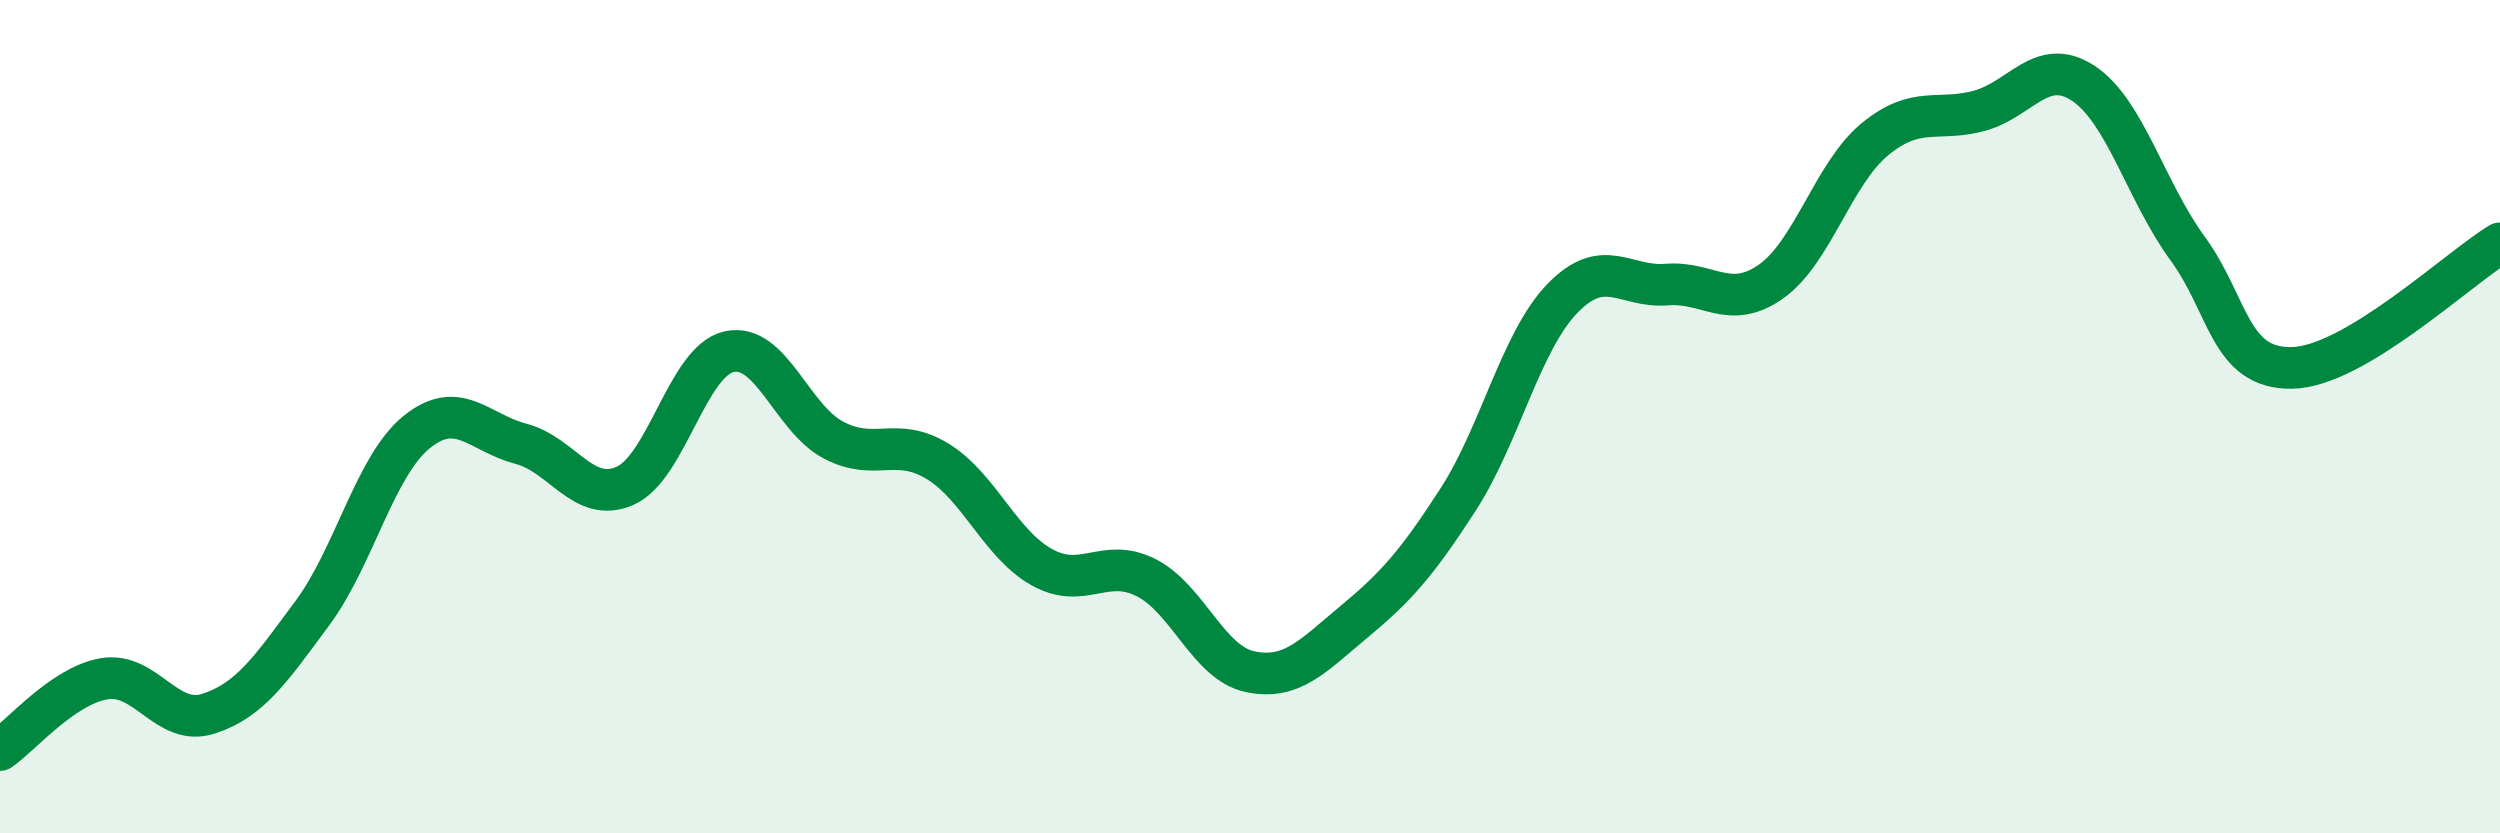
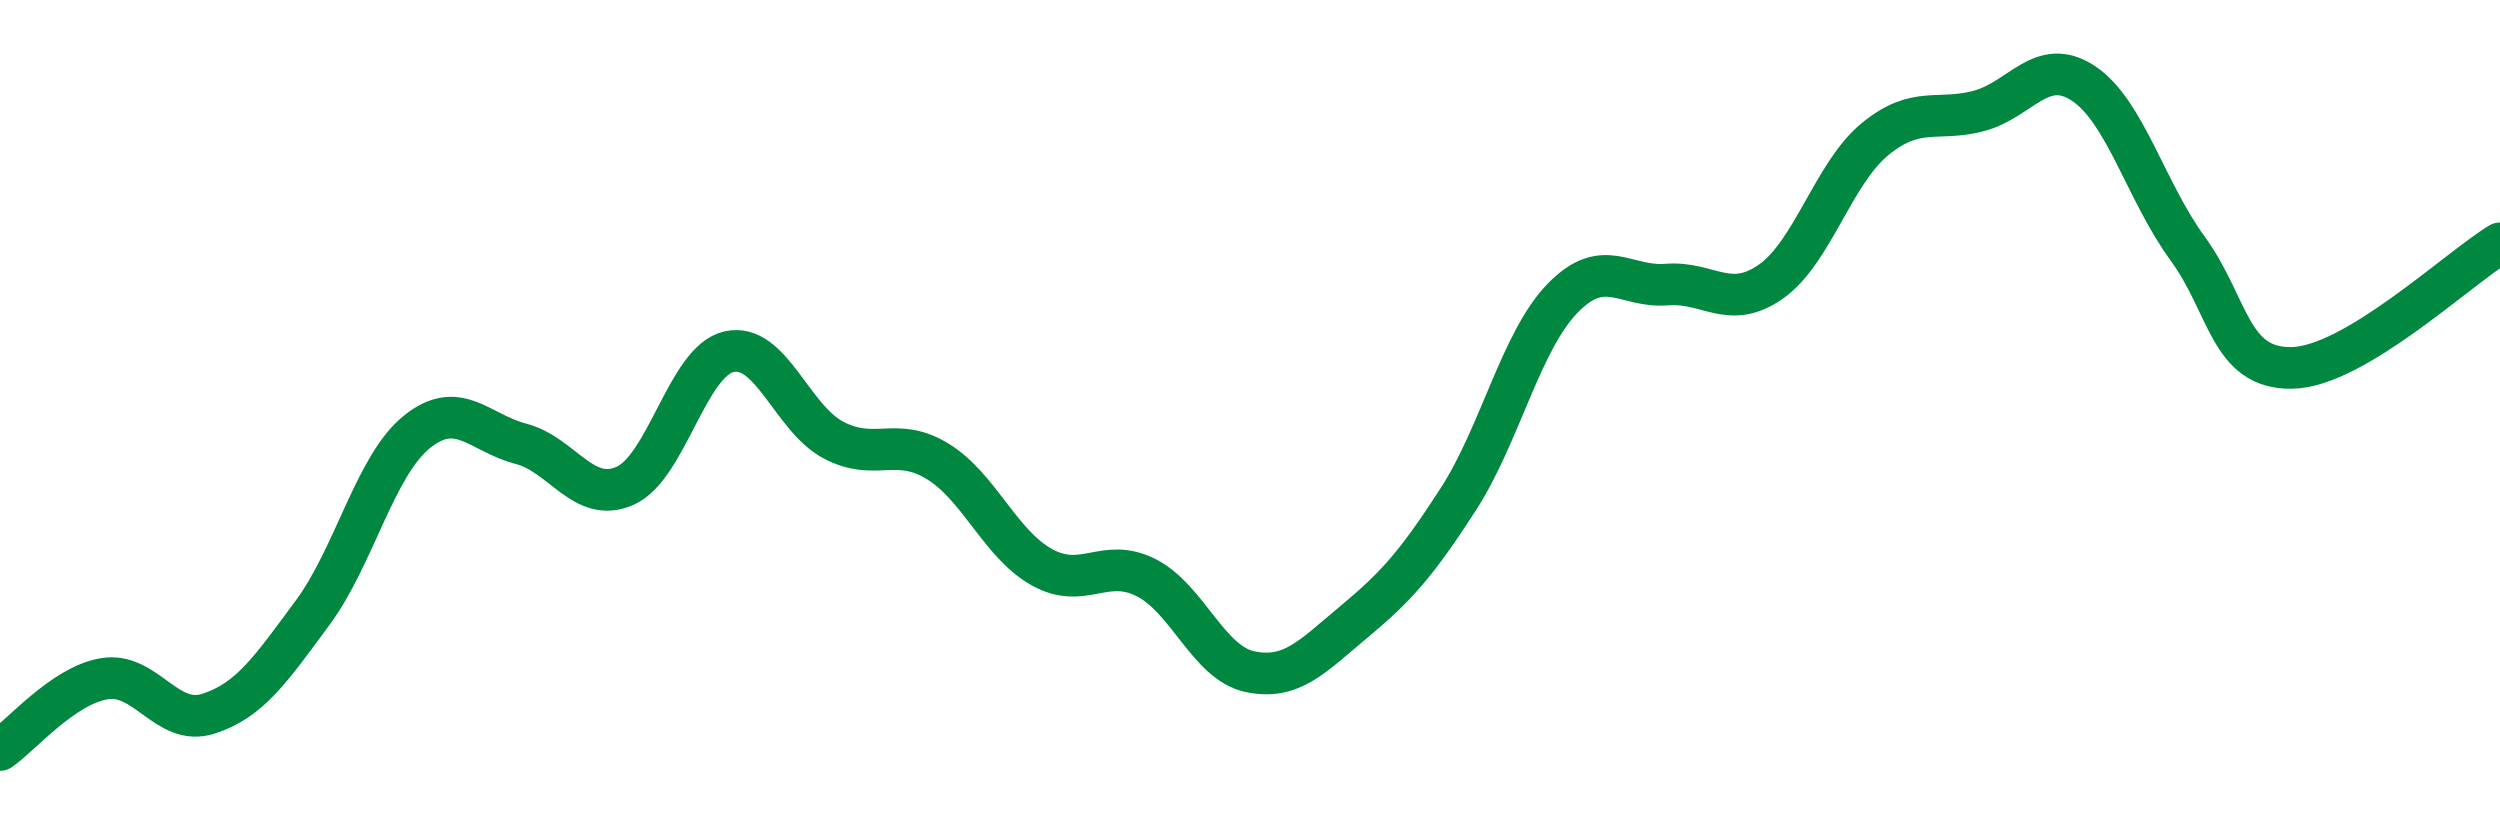
<svg xmlns="http://www.w3.org/2000/svg" width="60" height="20" viewBox="0 0 60 20">
-   <path d="M 0,18 C 0.5,17.66 1.5,16.46 2.5,16.29 C 3.5,16.12 4,17.45 5,17.13 C 6,16.81 6.5,16.06 7.5,14.71 C 8.5,13.36 9,11.18 10,10.37 C 11,9.56 11.5,10.39 12.5,10.65 C 13.5,10.91 14,12.1 15,11.66 C 16,11.22 16.5,8.66 17.5,8.44 C 18.5,8.22 19,10.03 20,10.56 C 21,11.09 21.5,10.46 22.5,11.07 C 23.5,11.68 24,13.05 25,13.61 C 26,14.17 26.5,13.36 27.5,13.86 C 28.5,14.36 29,15.91 30,16.12 C 31,16.33 31.5,15.75 32.5,14.92 C 33.5,14.09 34,13.53 35,11.98 C 36,10.43 36.5,8.19 37.5,7.16 C 38.5,6.13 39,6.91 40,6.83 C 41,6.75 41.5,7.46 42.5,6.76 C 43.5,6.06 44,4.16 45,3.34 C 46,2.52 46.5,2.93 47.5,2.66 C 48.5,2.39 49,1.34 50,2 C 51,2.66 51.5,4.59 52.5,5.96 C 53.5,7.33 53.5,8.85 55,8.83 C 56.5,8.81 59,6.44 60,5.84L60 20L0 20Z" fill="#008740" opacity="0.1" stroke-linecap="round" stroke-linejoin="round" />
  <path d="M 0,18 C 0.5,17.66 1.5,16.46 2.5,16.29 C 3.5,16.12 4,17.45 5,17.13 C 6,16.81 6.5,16.06 7.5,14.71 C 8.5,13.36 9,11.18 10,10.37 C 11,9.56 11.5,10.39 12.5,10.65 C 13.5,10.91 14,12.1 15,11.66 C 16,11.22 16.5,8.66 17.5,8.44 C 18.5,8.22 19,10.03 20,10.56 C 21,11.09 21.5,10.46 22.5,11.07 C 23.5,11.68 24,13.05 25,13.61 C 26,14.17 26.5,13.36 27.5,13.86 C 28.5,14.36 29,15.91 30,16.12 C 31,16.33 31.5,15.75 32.5,14.92 C 33.5,14.09 34,13.53 35,11.98 C 36,10.43 36.5,8.19 37.5,7.16 C 38.5,6.13 39,6.91 40,6.83 C 41,6.75 41.5,7.46 42.5,6.76 C 43.5,6.06 44,4.16 45,3.34 C 46,2.52 46.5,2.93 47.5,2.66 C 48.5,2.39 49,1.34 50,2 C 51,2.66 51.5,4.59 52.5,5.96 C 53.5,7.33 53.5,8.85 55,8.83 C 56.5,8.81 59,6.44 60,5.84" stroke="#008740" stroke-width="1" fill="none" stroke-linecap="round" stroke-linejoin="round" />
</svg>